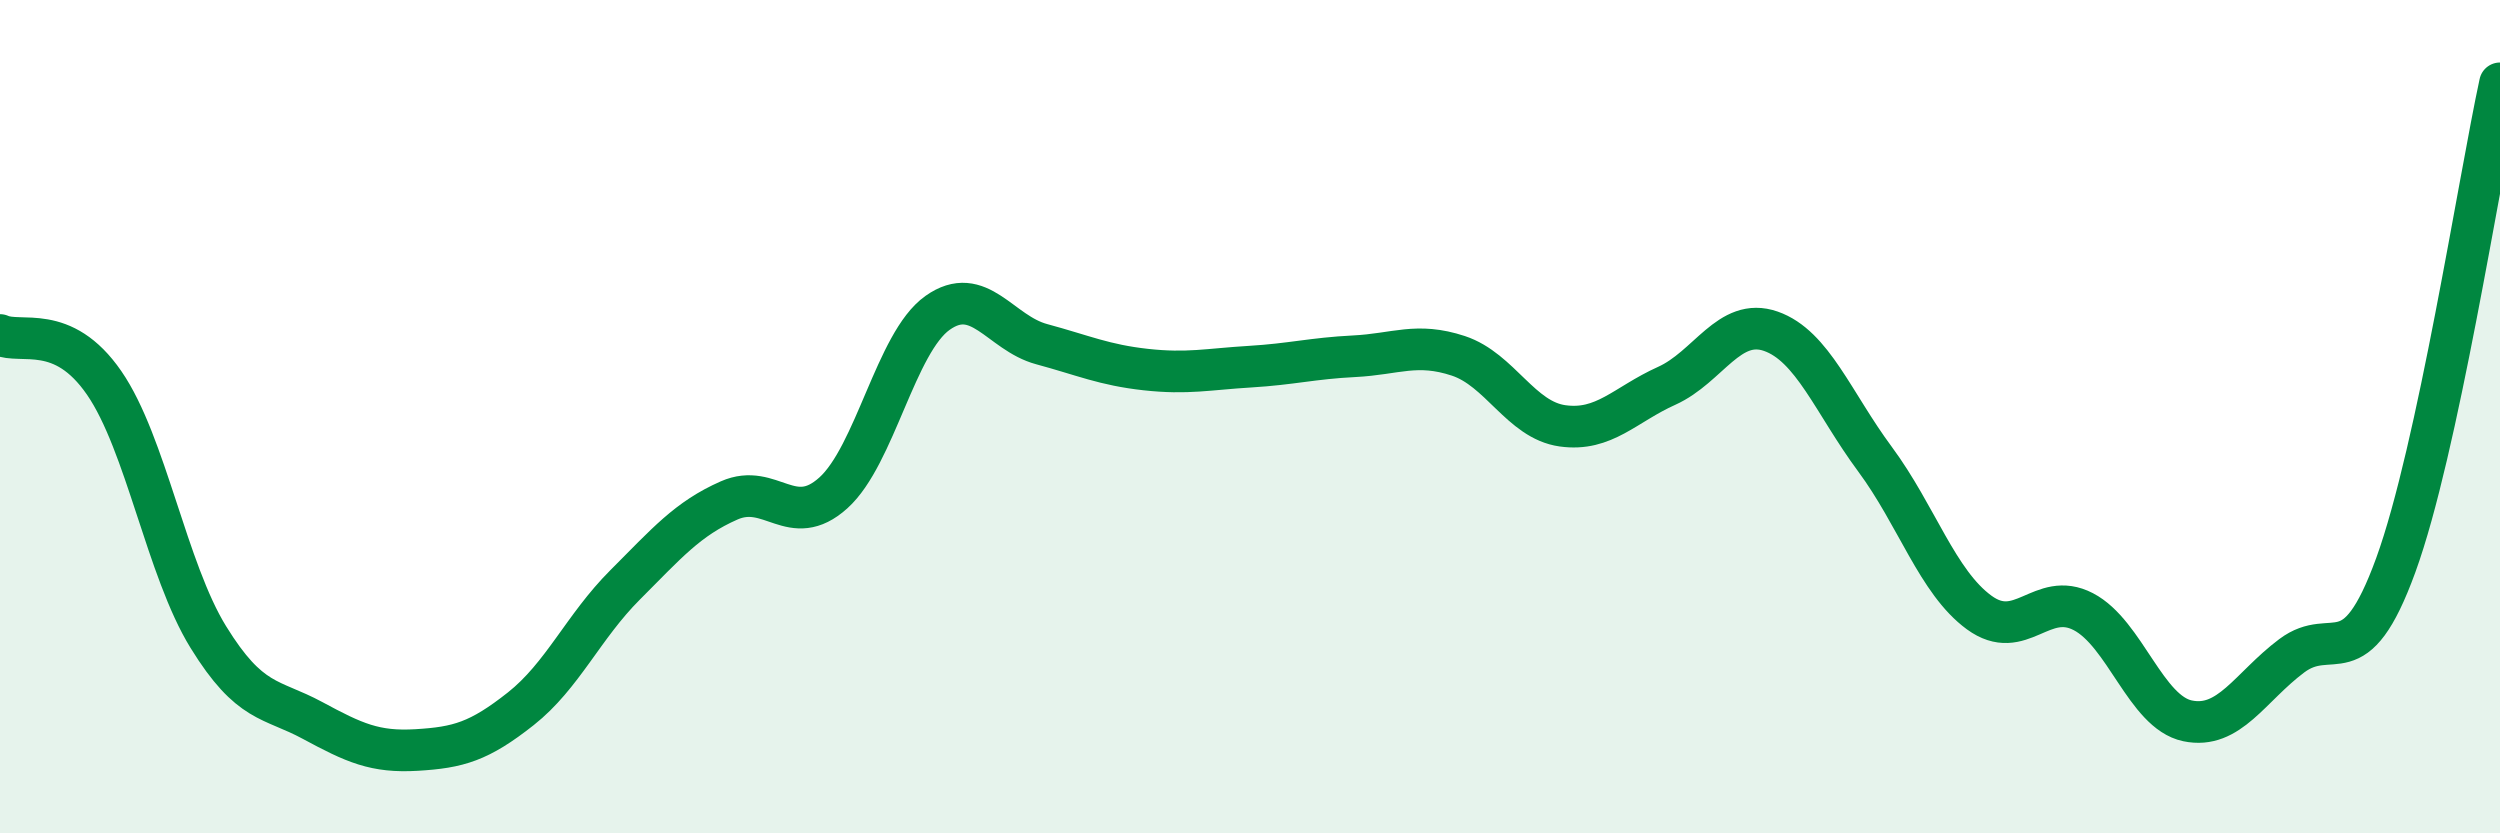
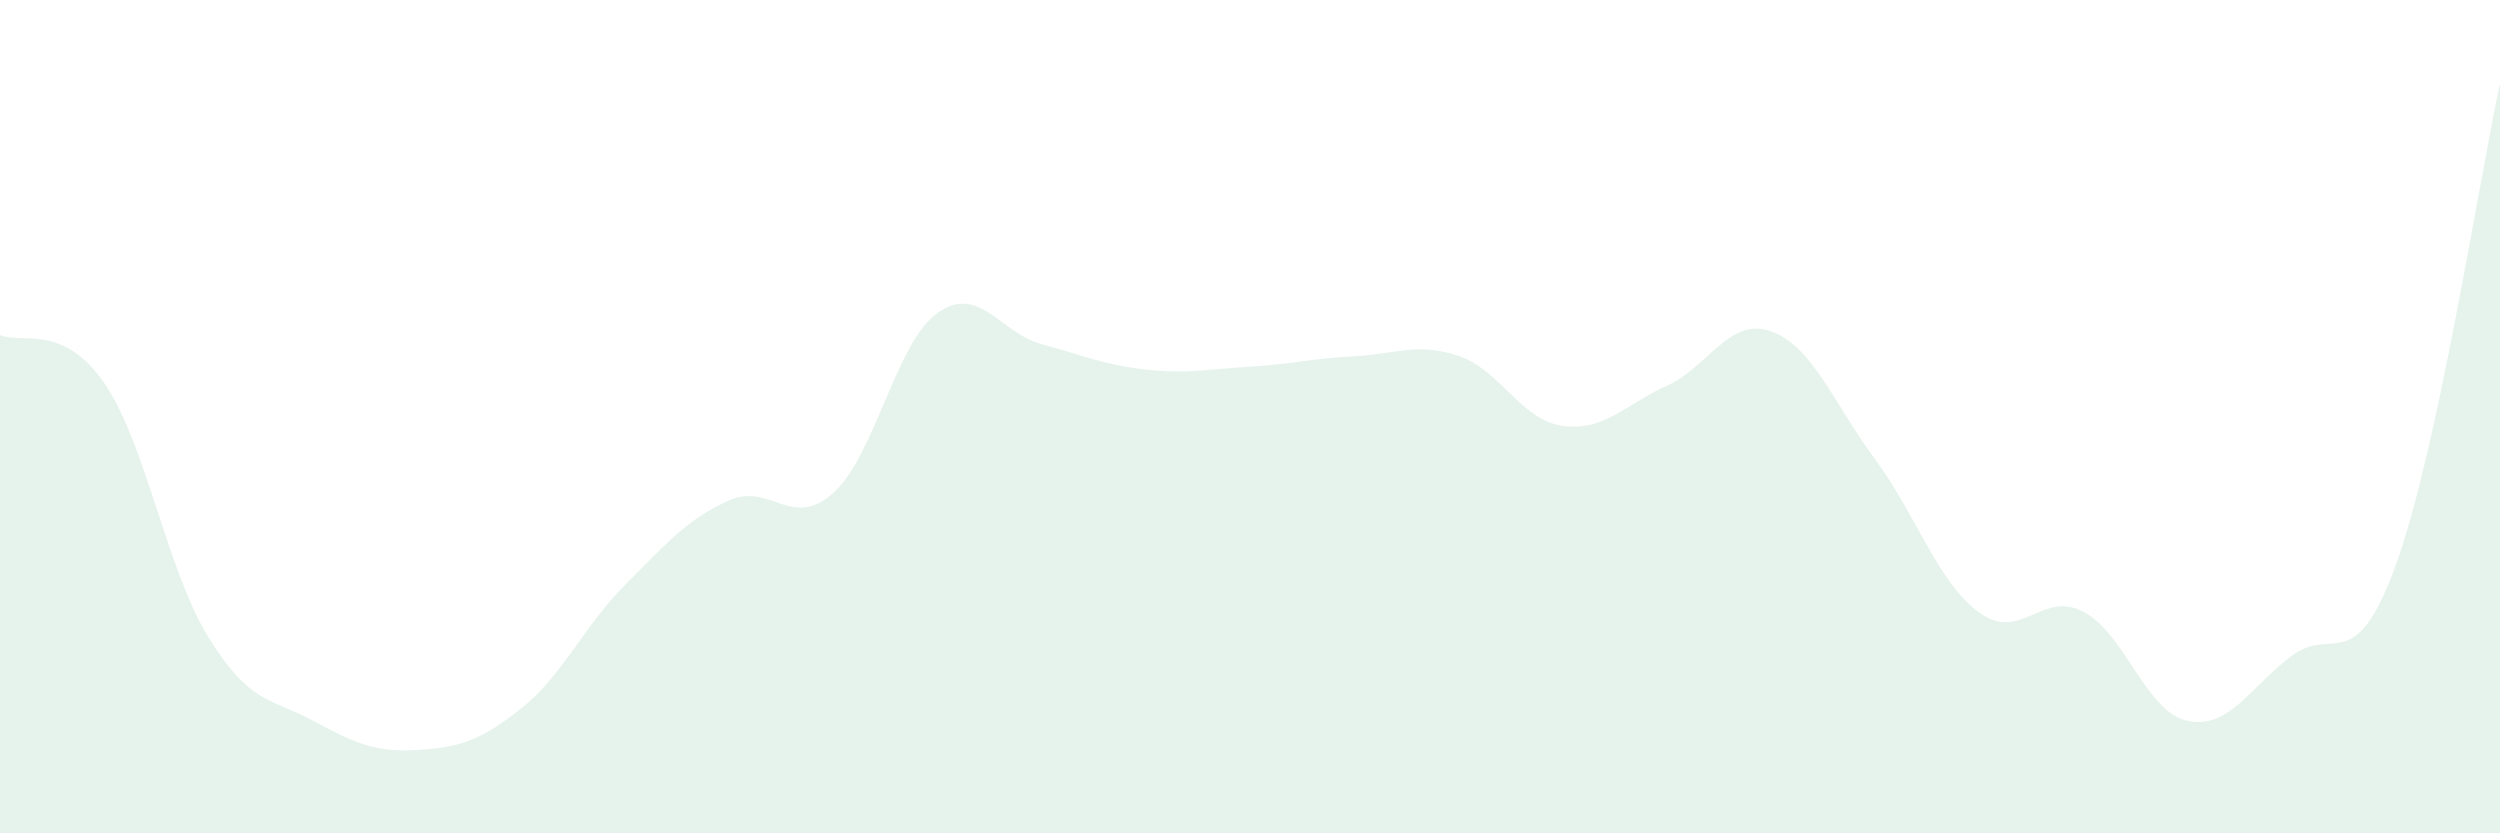
<svg xmlns="http://www.w3.org/2000/svg" width="60" height="20" viewBox="0 0 60 20">
  <path d="M 0,8.04 C 0.5,8.27 1.5,7.74 2.5,9.19 C 3.5,10.64 4,13.67 5,15.29 C 6,16.91 6.5,16.75 7.5,17.29 C 8.5,17.83 9,18.06 10,18 C 11,17.94 11.5,17.8 12.5,17.01 C 13.5,16.22 14,15.04 15,14.04 C 16,13.04 16.5,12.45 17.5,12.01 C 18.5,11.57 19,12.73 20,11.83 C 21,10.93 21.5,8.22 22.5,7.51 C 23.5,6.8 24,7.99 25,8.26 C 26,8.53 26.5,8.76 27.5,8.87 C 28.5,8.98 29,8.86 30,8.8 C 31,8.74 31.5,8.6 32.5,8.55 C 33.5,8.5 34,8.21 35,8.54 C 36,8.87 36.5,10.08 37.5,10.22 C 38.5,10.36 39,9.71 40,9.26 C 41,8.81 41.5,7.6 42.5,7.95 C 43.5,8.3 44,9.67 45,11.02 C 46,12.37 46.5,13.97 47.5,14.7 C 48.5,15.43 49,14.16 50,14.68 C 51,15.2 51.5,17.09 52.5,17.3 C 53.5,17.51 54,16.49 55,15.74 C 56,14.99 56.5,16.31 57.5,13.56 C 58.5,10.81 59.5,4.31 60,2L60 20L0 20Z" fill="#008740" opacity="0.1" stroke-linecap="round" stroke-linejoin="round" />
-   <path d="M 0,8.04 C 0.5,8.27 1.5,7.74 2.5,9.19 C 3.5,10.64 4,13.67 5,15.29 C 6,16.91 6.5,16.75 7.5,17.29 C 8.5,17.83 9,18.06 10,18 C 11,17.94 11.5,17.8 12.5,17.01 C 13.5,16.22 14,15.04 15,14.04 C 16,13.04 16.5,12.45 17.5,12.01 C 18.5,11.57 19,12.73 20,11.83 C 21,10.93 21.5,8.22 22.5,7.51 C 23.5,6.8 24,7.99 25,8.26 C 26,8.53 26.5,8.76 27.5,8.87 C 28.5,8.98 29,8.86 30,8.8 C 31,8.74 31.5,8.6 32.5,8.55 C 33.5,8.5 34,8.21 35,8.54 C 36,8.87 36.5,10.08 37.5,10.22 C 38.5,10.36 39,9.71 40,9.26 C 41,8.81 41.5,7.6 42.5,7.95 C 43.5,8.3 44,9.67 45,11.02 C 46,12.37 46.5,13.97 47.5,14.7 C 48.5,15.43 49,14.16 50,14.68 C 51,15.2 51.5,17.09 52.5,17.3 C 53.5,17.51 54,16.49 55,15.74 C 56,14.99 56.5,16.31 57.5,13.56 C 58.5,10.81 59.5,4.31 60,2" stroke="#008740" stroke-width="1" fill="none" stroke-linecap="round" stroke-linejoin="round" />
</svg>